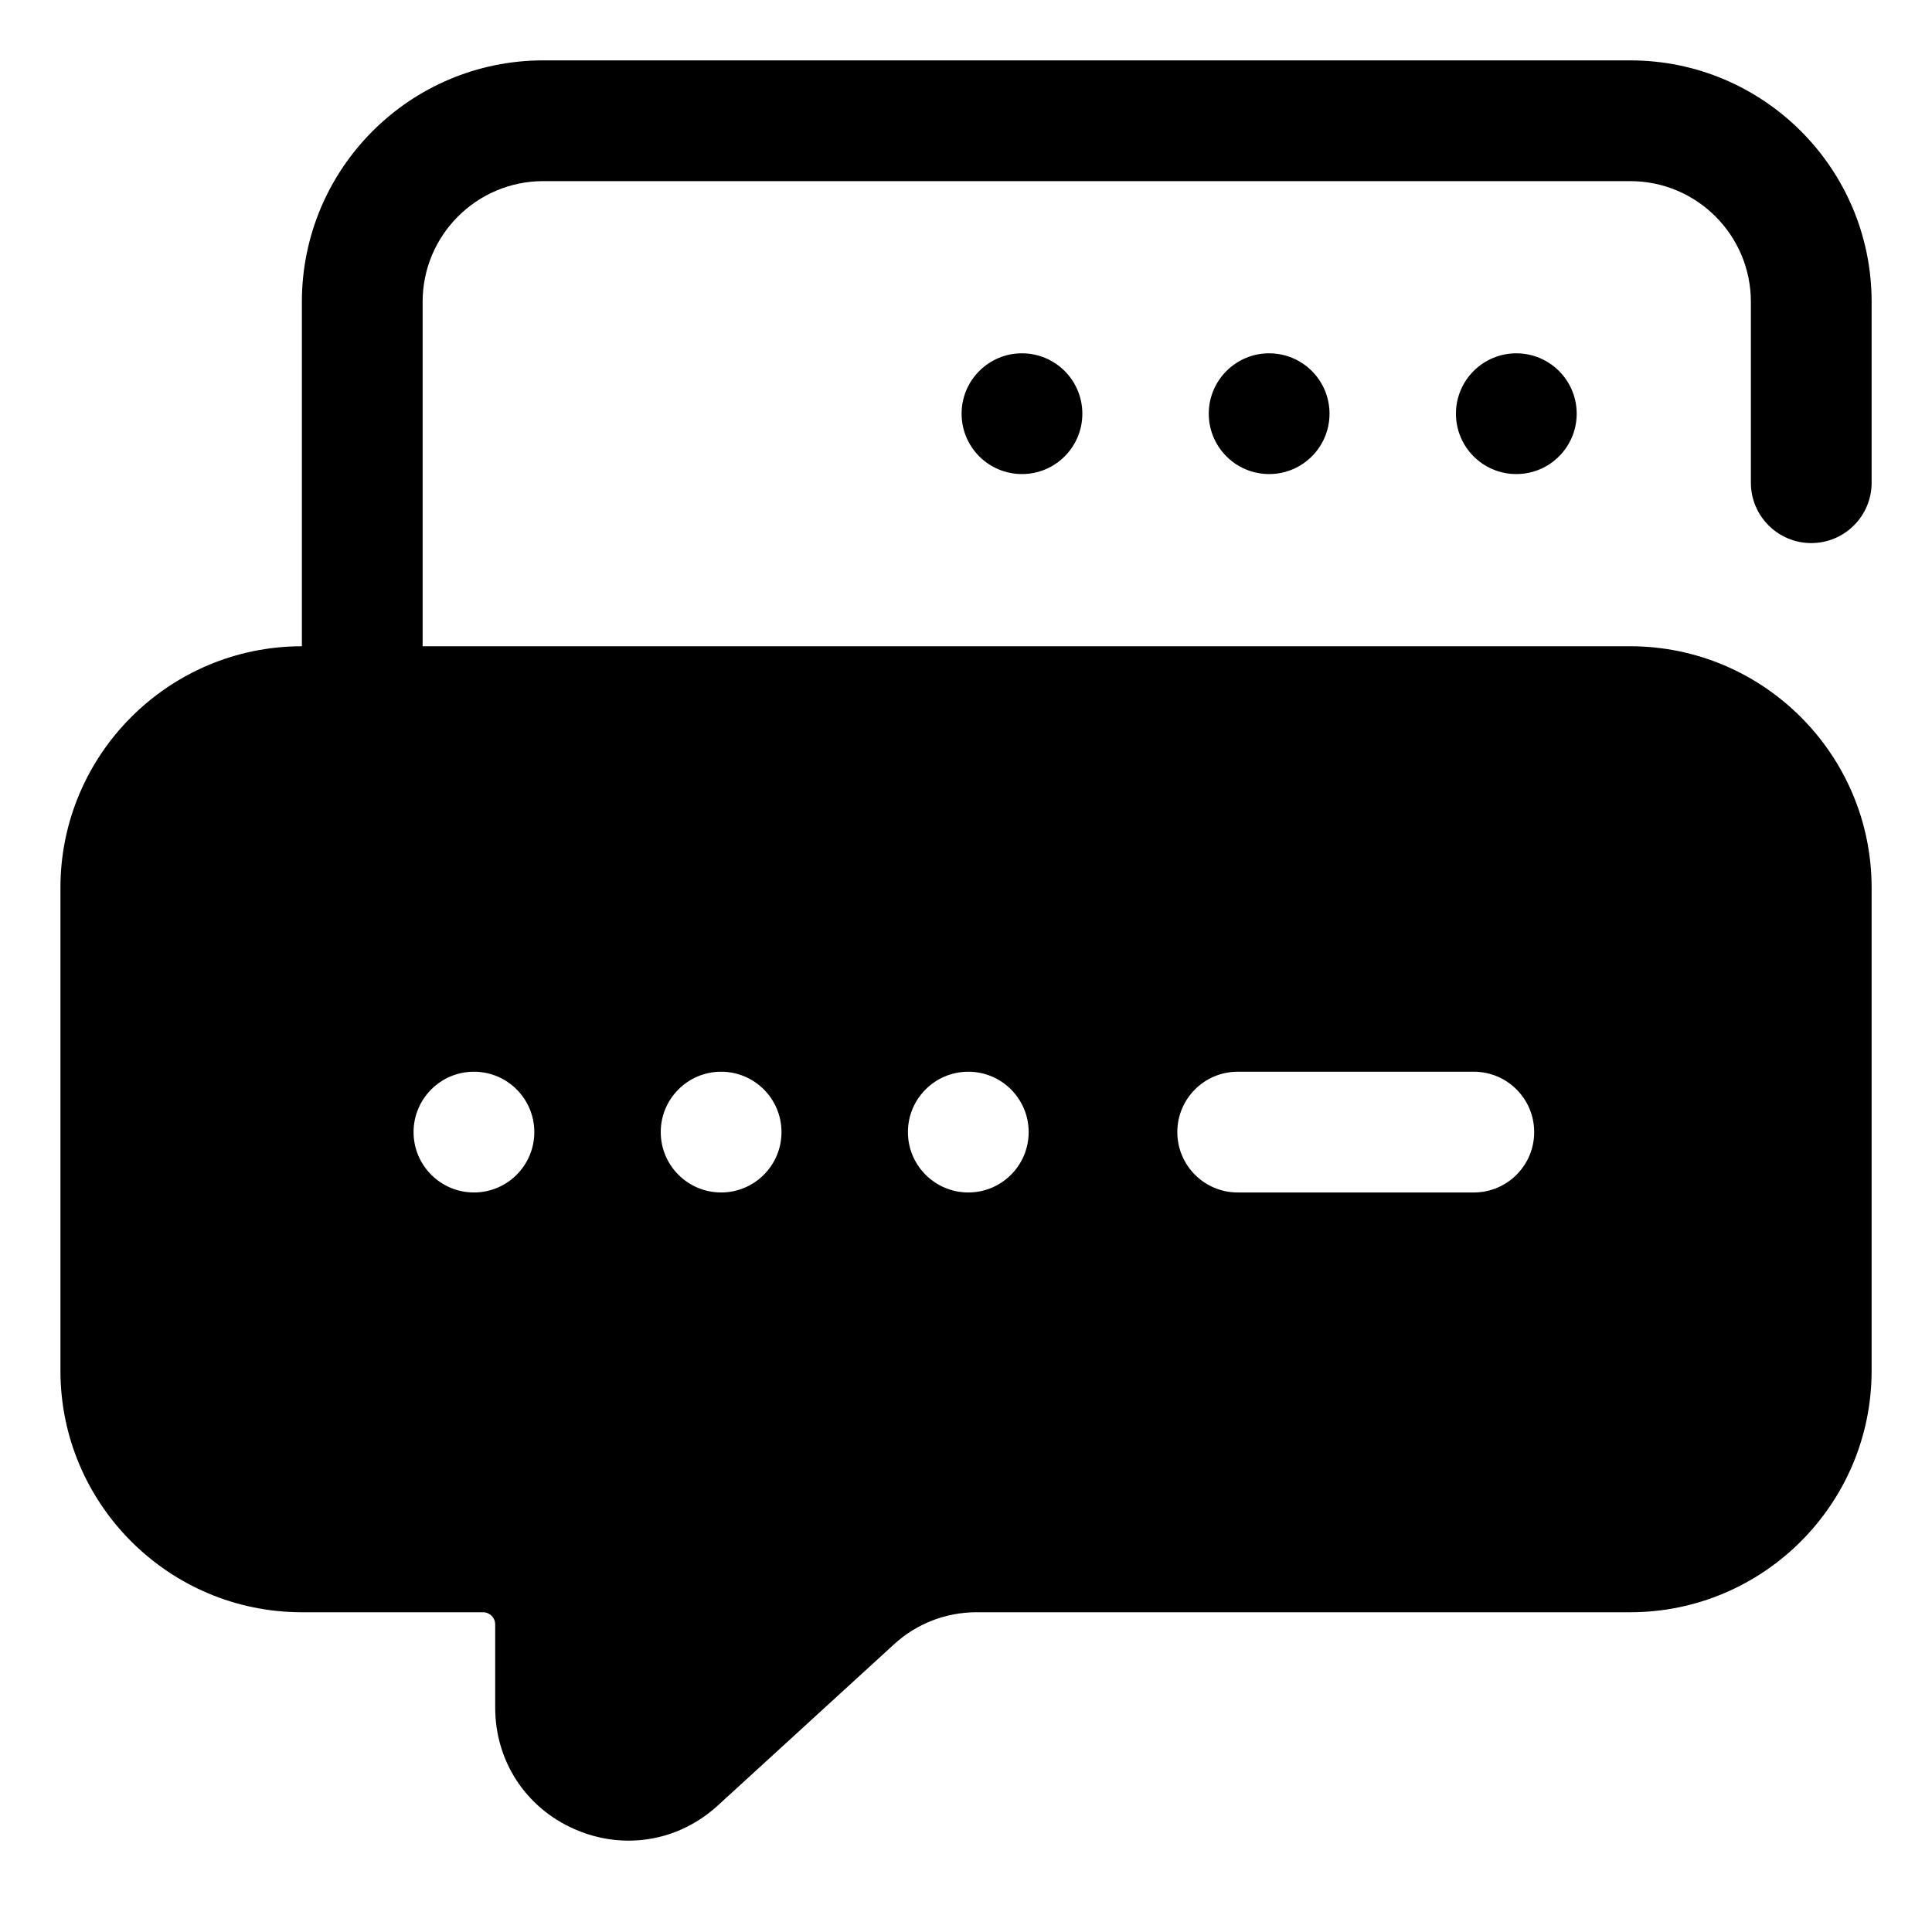
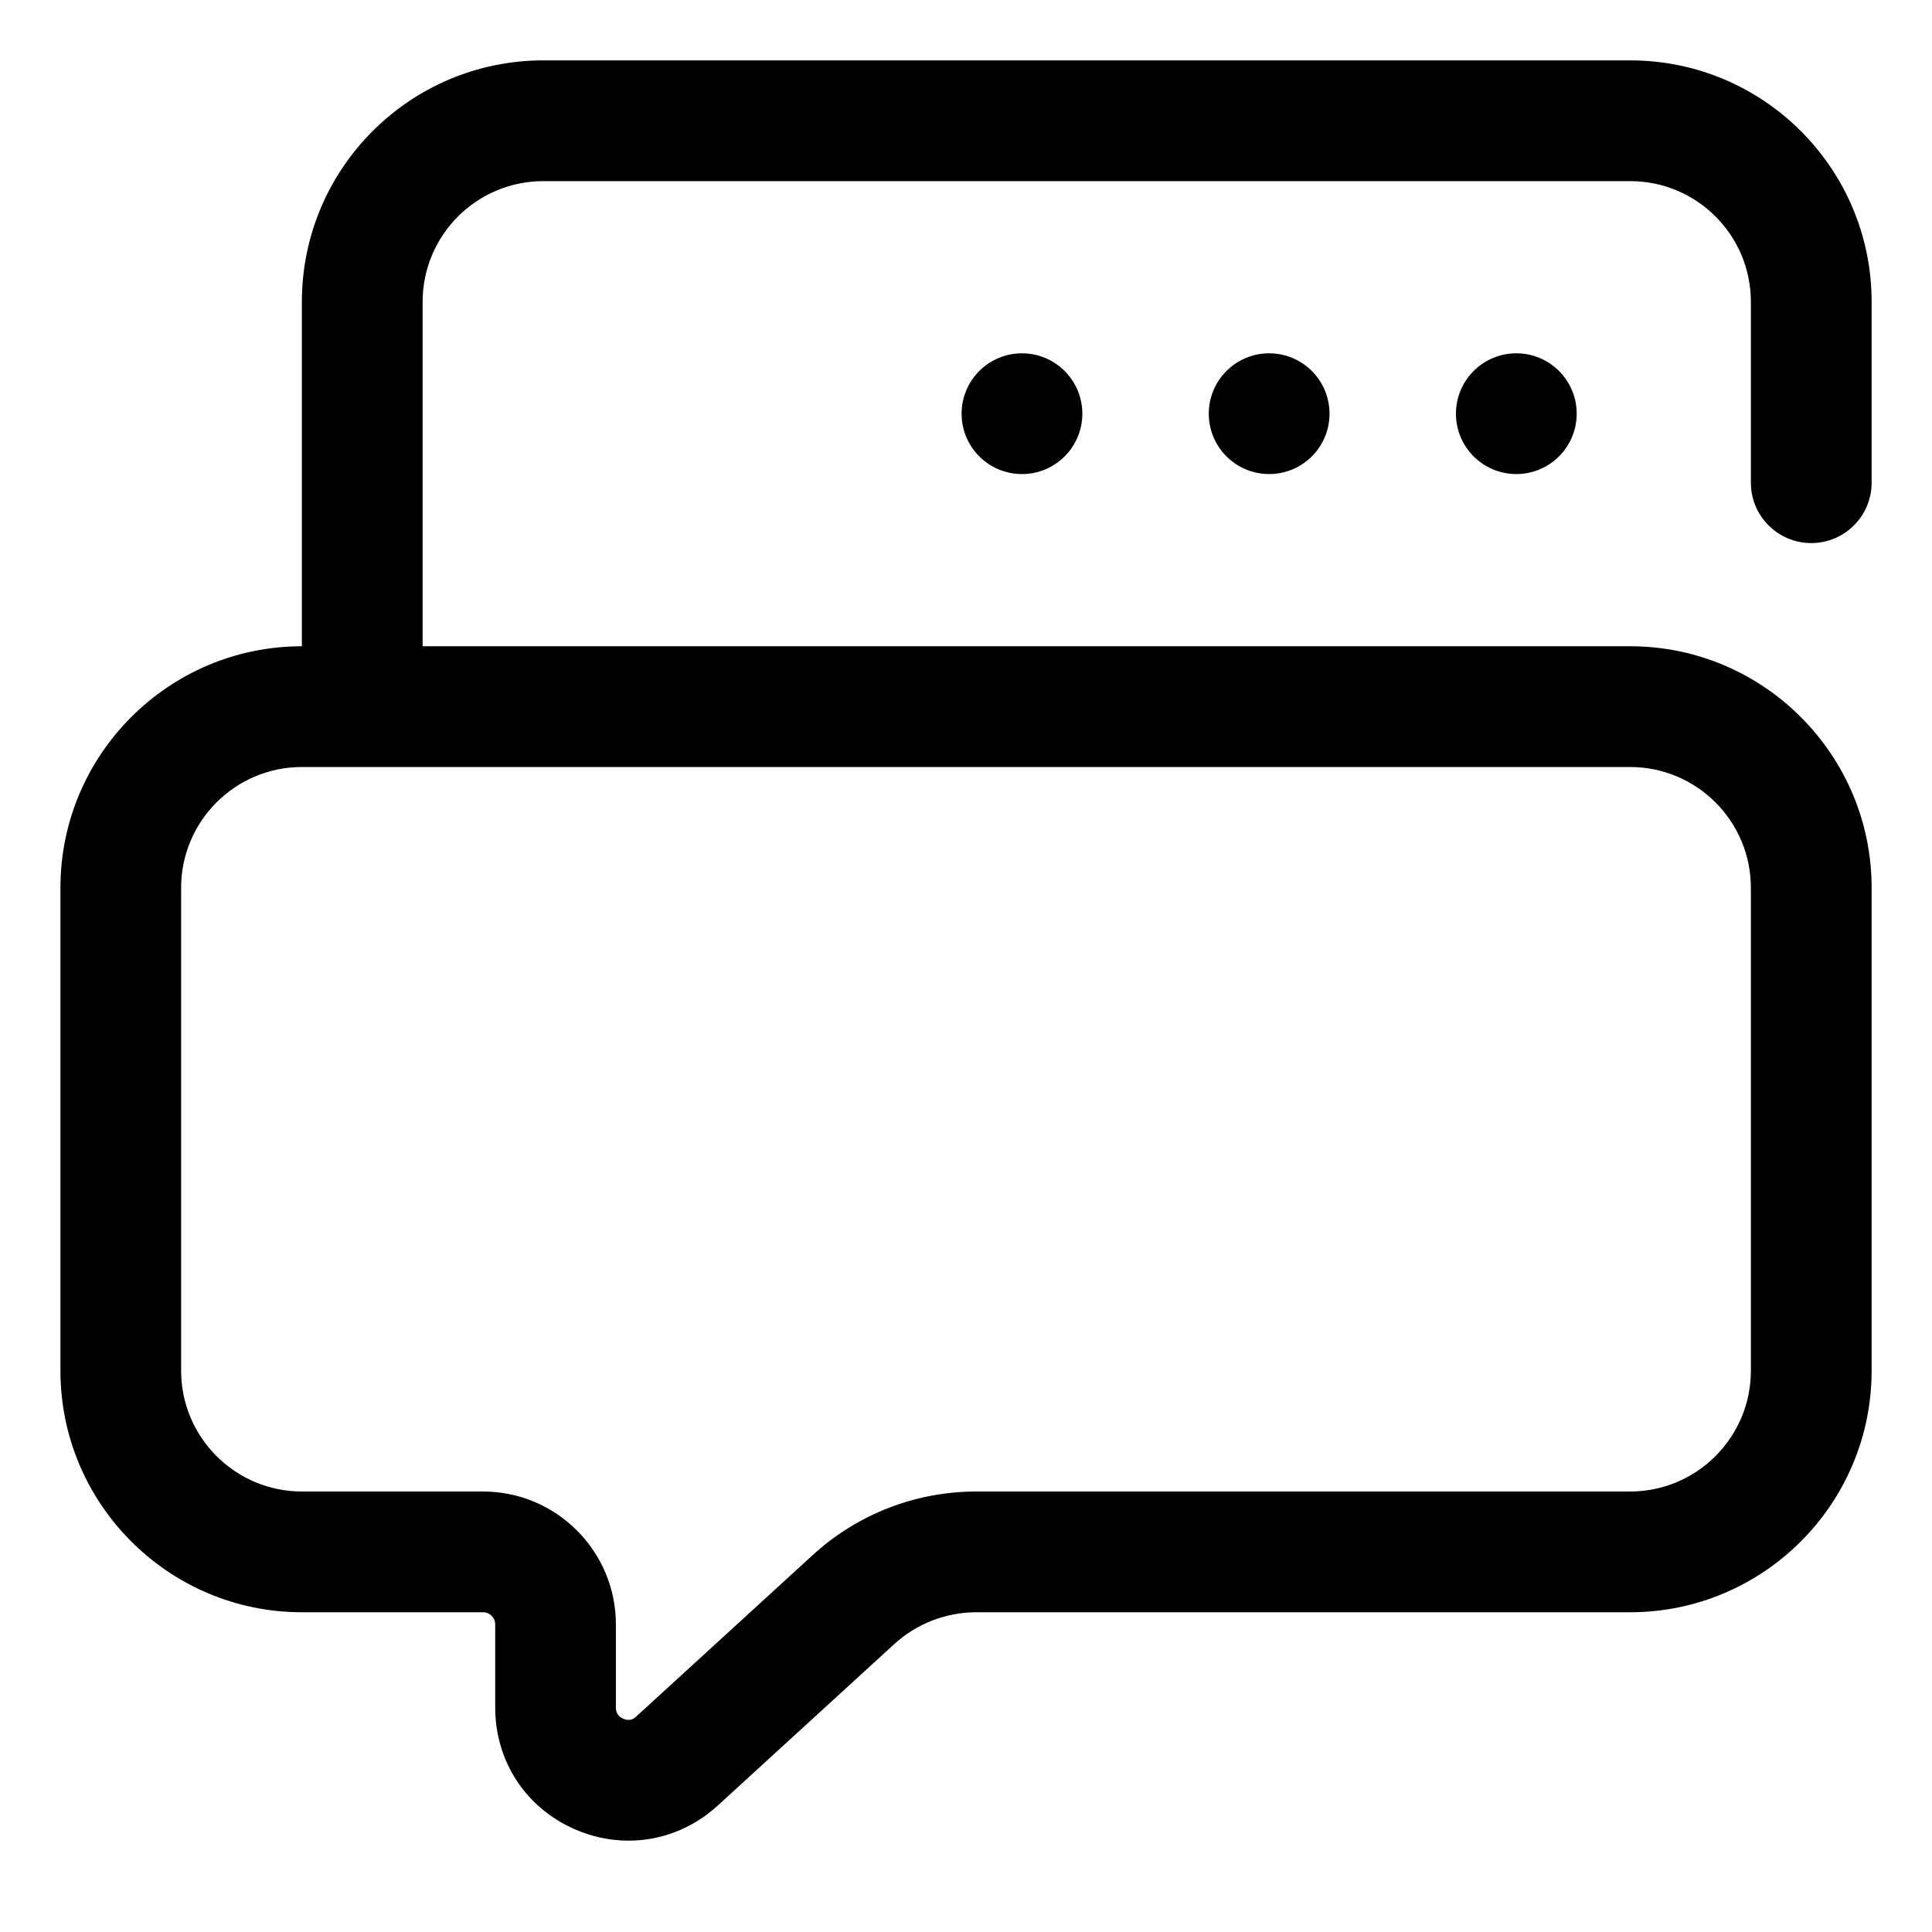
<svg xmlns="http://www.w3.org/2000/svg" id="Layer_1" height="512" viewBox="0 0 32 32" width="512" data-name="Layer 1">
-   <path d="m27 11.704h-22c-1.657 0-3 1.343-3 3v8c0 1.657 1.343 3 3 3h3c.663 0 1.201.538 1.201 1.201v1.377c0 1.045 1.242 1.591 2.013.886l2.919-2.671c.557-.51 1.285-.793 2.041-.793h10.826c1.657 0 3-1.343 3-3v-8c0-1.657-1.343-3-3-3zm-19.15 8.047c-.552 0-1-.448-1-1s.448-1 1-1 1 .448 1 1-.448 1-1 1zm4.094 0c-.552 0-1-.448-1-1s.448-1 1-1 1 .448 1 1-.448 1-1 1zm4.094 0c-.552 0-1-.448-1-1s.448-1 1-1 1 .448 1 1-.448 1-1 1zm8.373 0h-3.911c-.552 0-1-.448-1-1s.448-1 1-1h3.911c.552 0 1 .448 1 1s-.448 1-1 1z" />
  <circle cx="25.115" cy="6.852" r="1" />
  <circle cx="21.021" cy="6.852" r="1" />
  <circle cx="16.927" cy="6.852" r="1" />
  <path d="m10.412 30.487c-.301 0-.605-.062-.897-.191-.811-.357-1.313-1.129-1.313-2.015v-1.376c0-.111-.09-.201-.201-.201h-3c-2.206 0-4-1.794-4-4v-8c0-2.206 1.794-4 4-4h21.999c2.206 0 4 1.794 4 4v8c0 2.206-1.794 4-4 4h-10.826c-.507 0-.992.188-1.365.53l-2.92 2.671c-.419.383-.941.582-1.477.582zm-5.412-17.783c-1.103 0-2 .897-2 2v8c0 1.103.897 2 2 2h3c1.214 0 2.201.987 2.201 2.201v1.376c0 .032 0 .132.12.185.125.055.194-.013.218-.036l2.919-2.67c.742-.681 1.707-1.056 2.716-1.056h10.826c1.103 0 2-.897 2-2v-8c0-1.103-.897-2-2-2z" />
  <path d="m7 11.704h-2v-6.704c0-2.209 1.791-4 4-4h18c2.209 0 4 1.791 4 4v2.995c0 .552-.448 1-1 1s-1-.448-1-1v-2.995c0-1.105-.895-2-2-2h-18c-1.105 0-2 .895-2 2z" />
</svg>